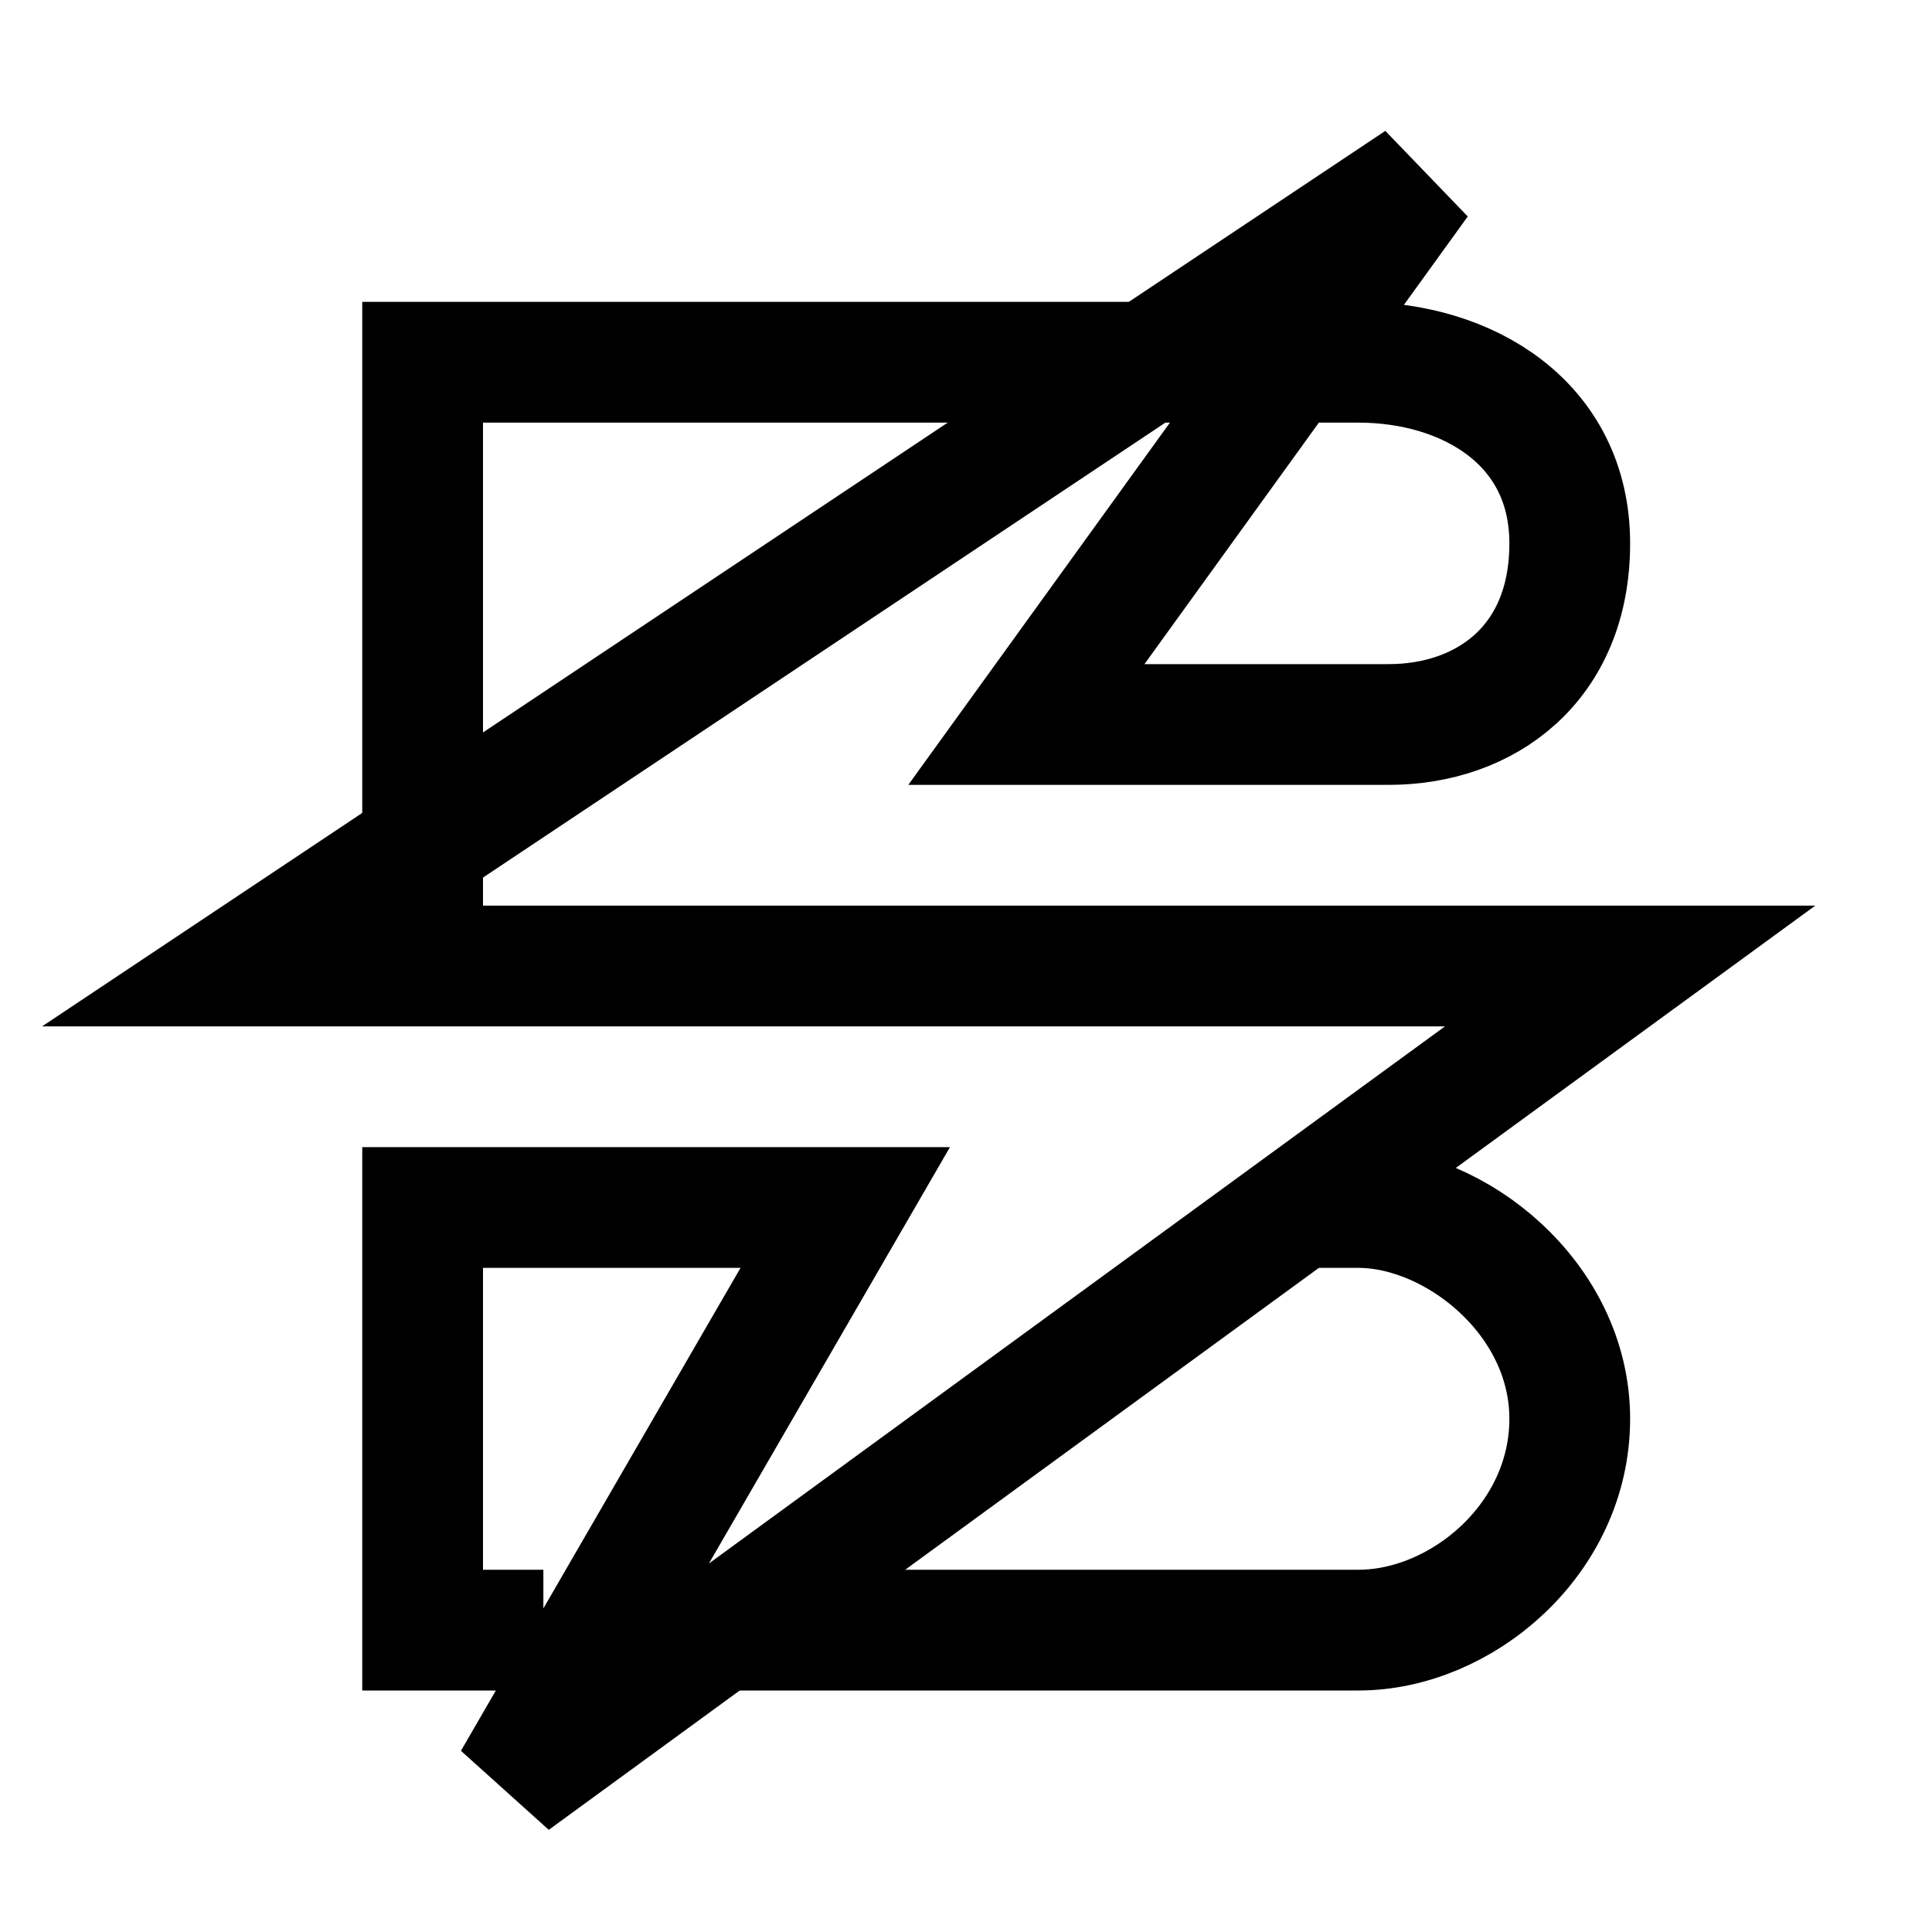
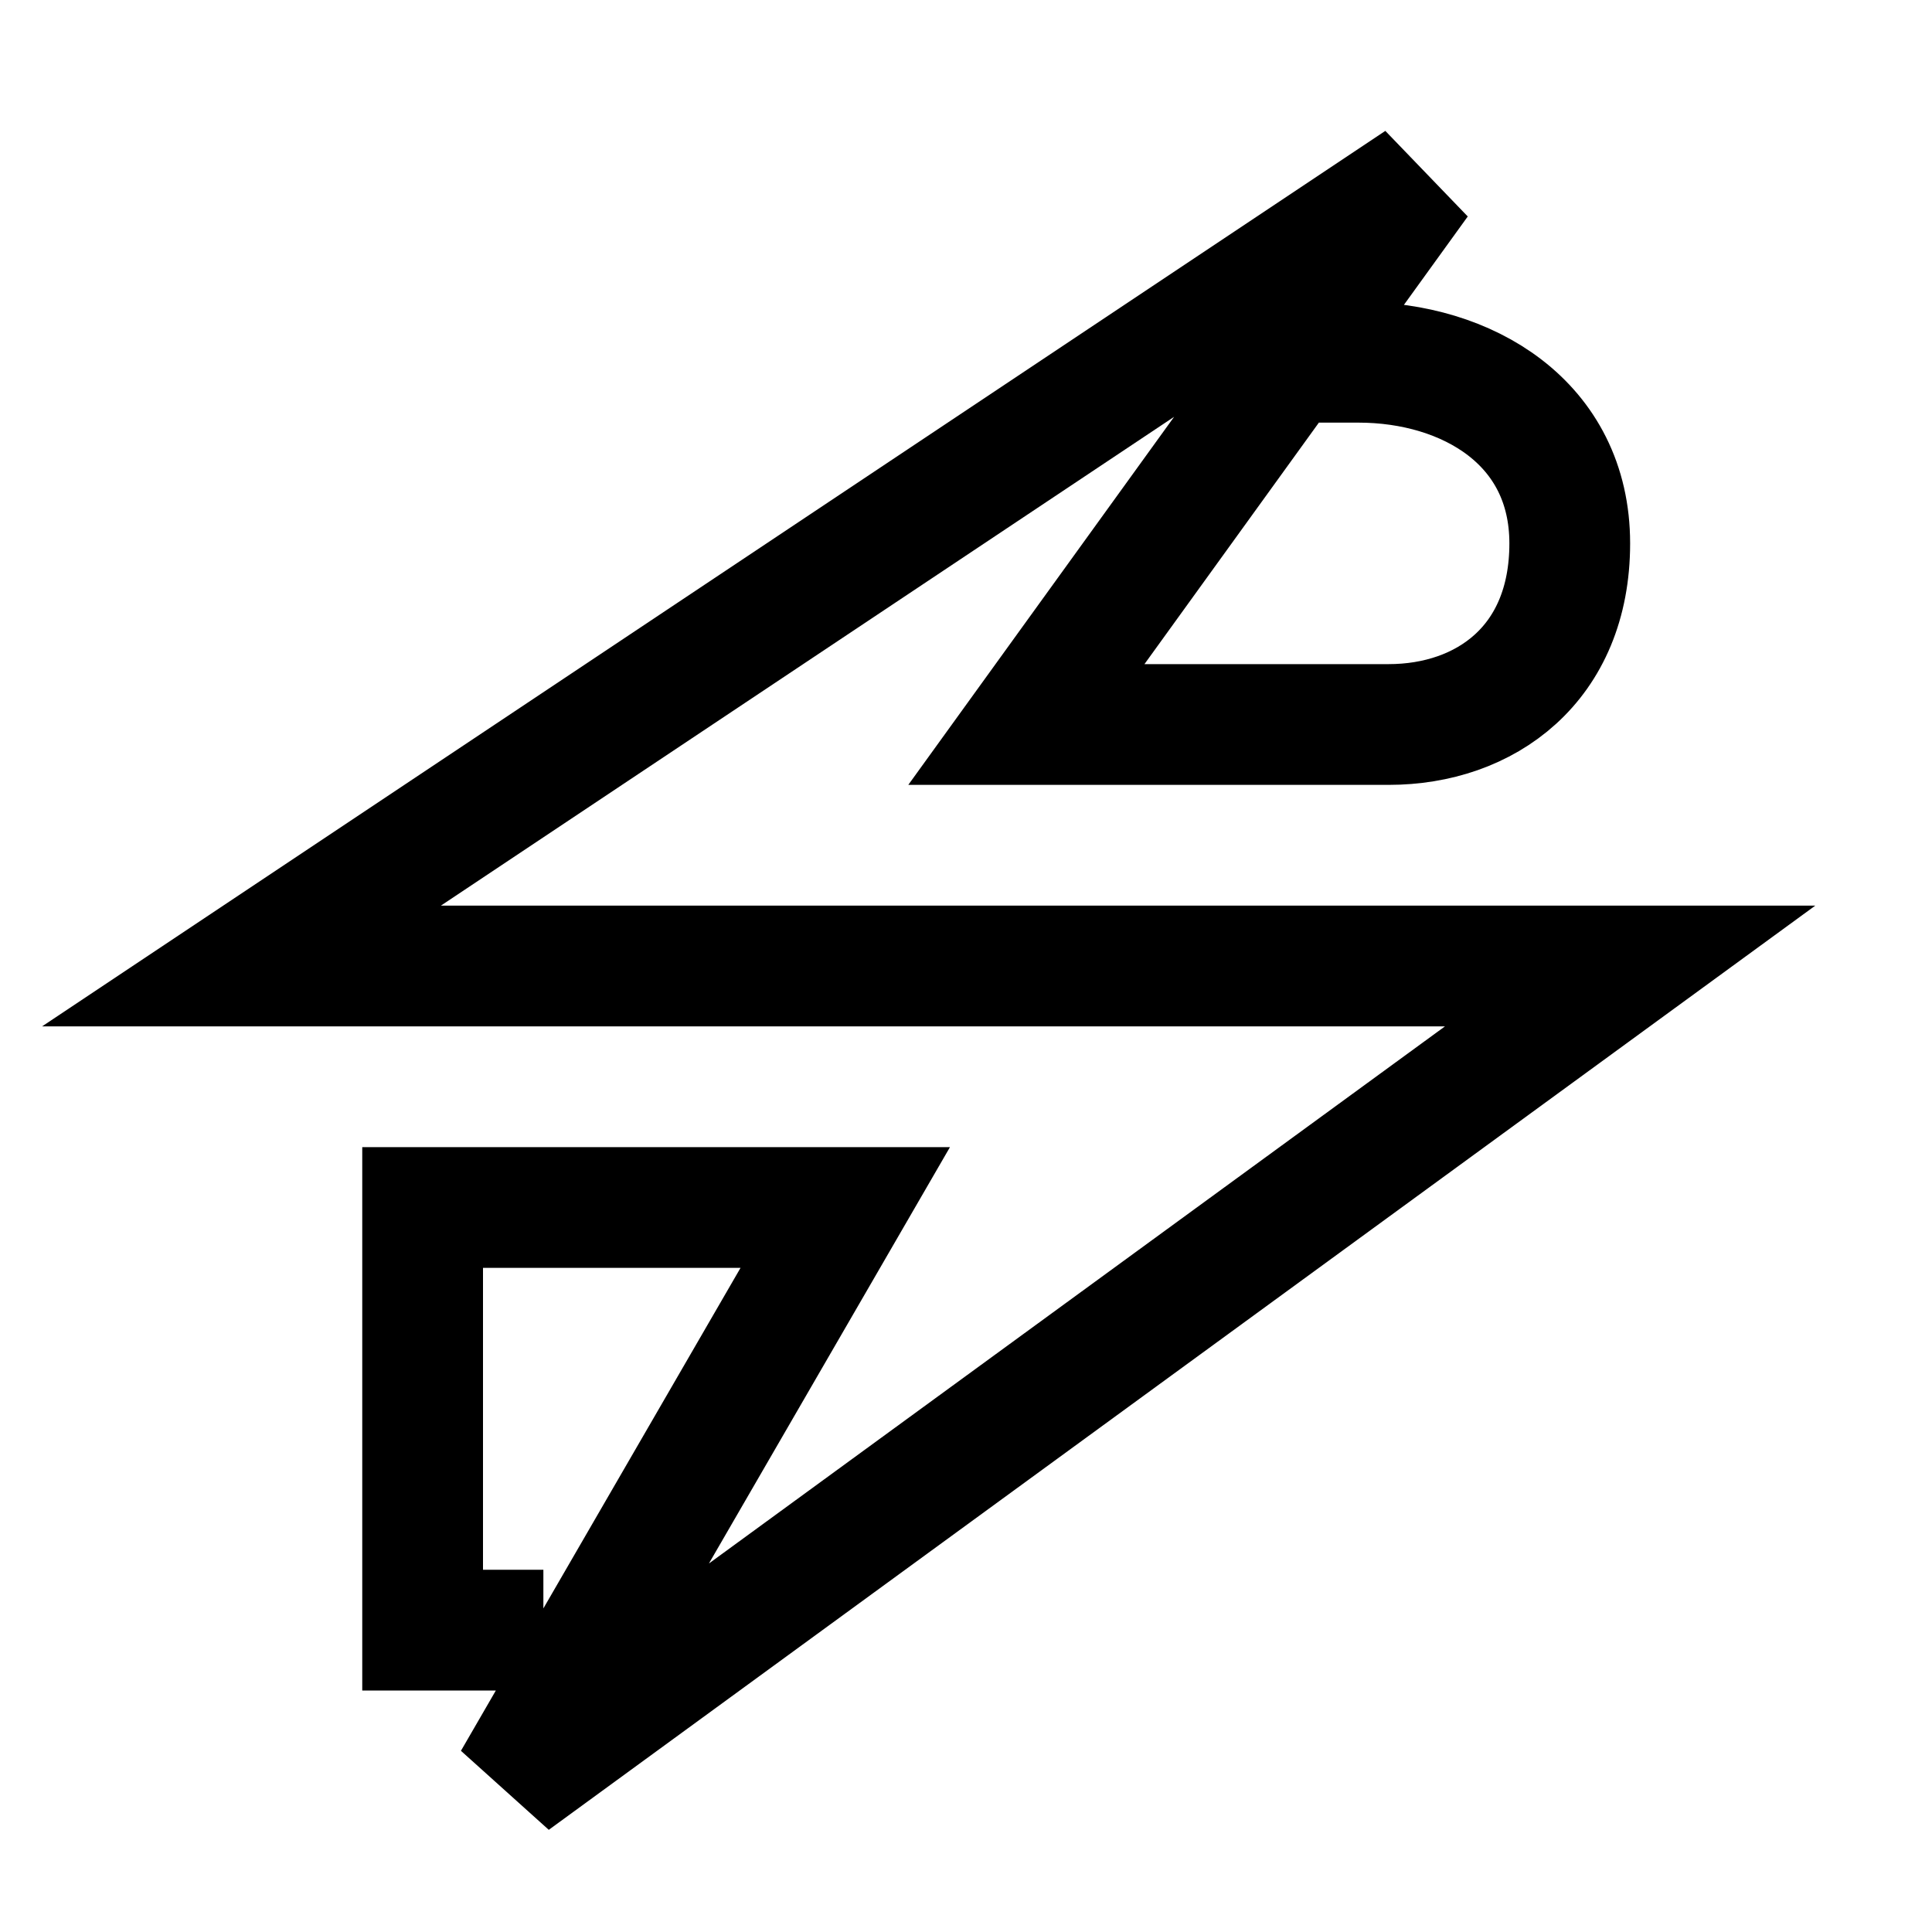
<svg xmlns="http://www.w3.org/2000/svg" width="32" height="32">
  <g stroke="#000" stroke-width="2" fill="none">
-     <path d="M11.5 27h11c1.7 0 3.5-1.5 3.5-3.5S24.1 20 22.5 20h-1m-1-14H7v9.5" />
    <path d="M21.5 6h1C24.3 6 26 7 26 9s-1.4 3-3 3h-6l6.5-9L4 16h23L8.5 29.5 14 20H7v7h2" />
  </g>
</svg>